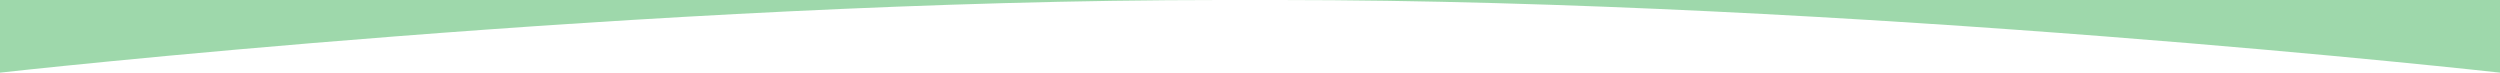
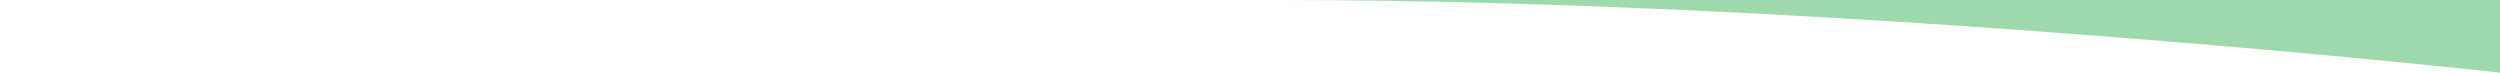
<svg xmlns="http://www.w3.org/2000/svg" width="1500" height="43.587" viewBox="0 0 1500 43.587">
  <g id="グループ_35" data-name="グループ 35" transform="translate(0 -2406.494)">
-     <path id="パス_52" data-name="パス 52" d="M-101,2254.081s389.619-43.587,732.554-43.587H-101Z" transform="translate(101 196)" fill="#9ed8ab" />
    <path id="パス_53" data-name="パス 53" d="M699.047,2254.081s-389.619-43.587-732.554-43.587H699.047Z" transform="translate(800.953 196)" fill="#9ed8ab" />
  </g>
</svg>